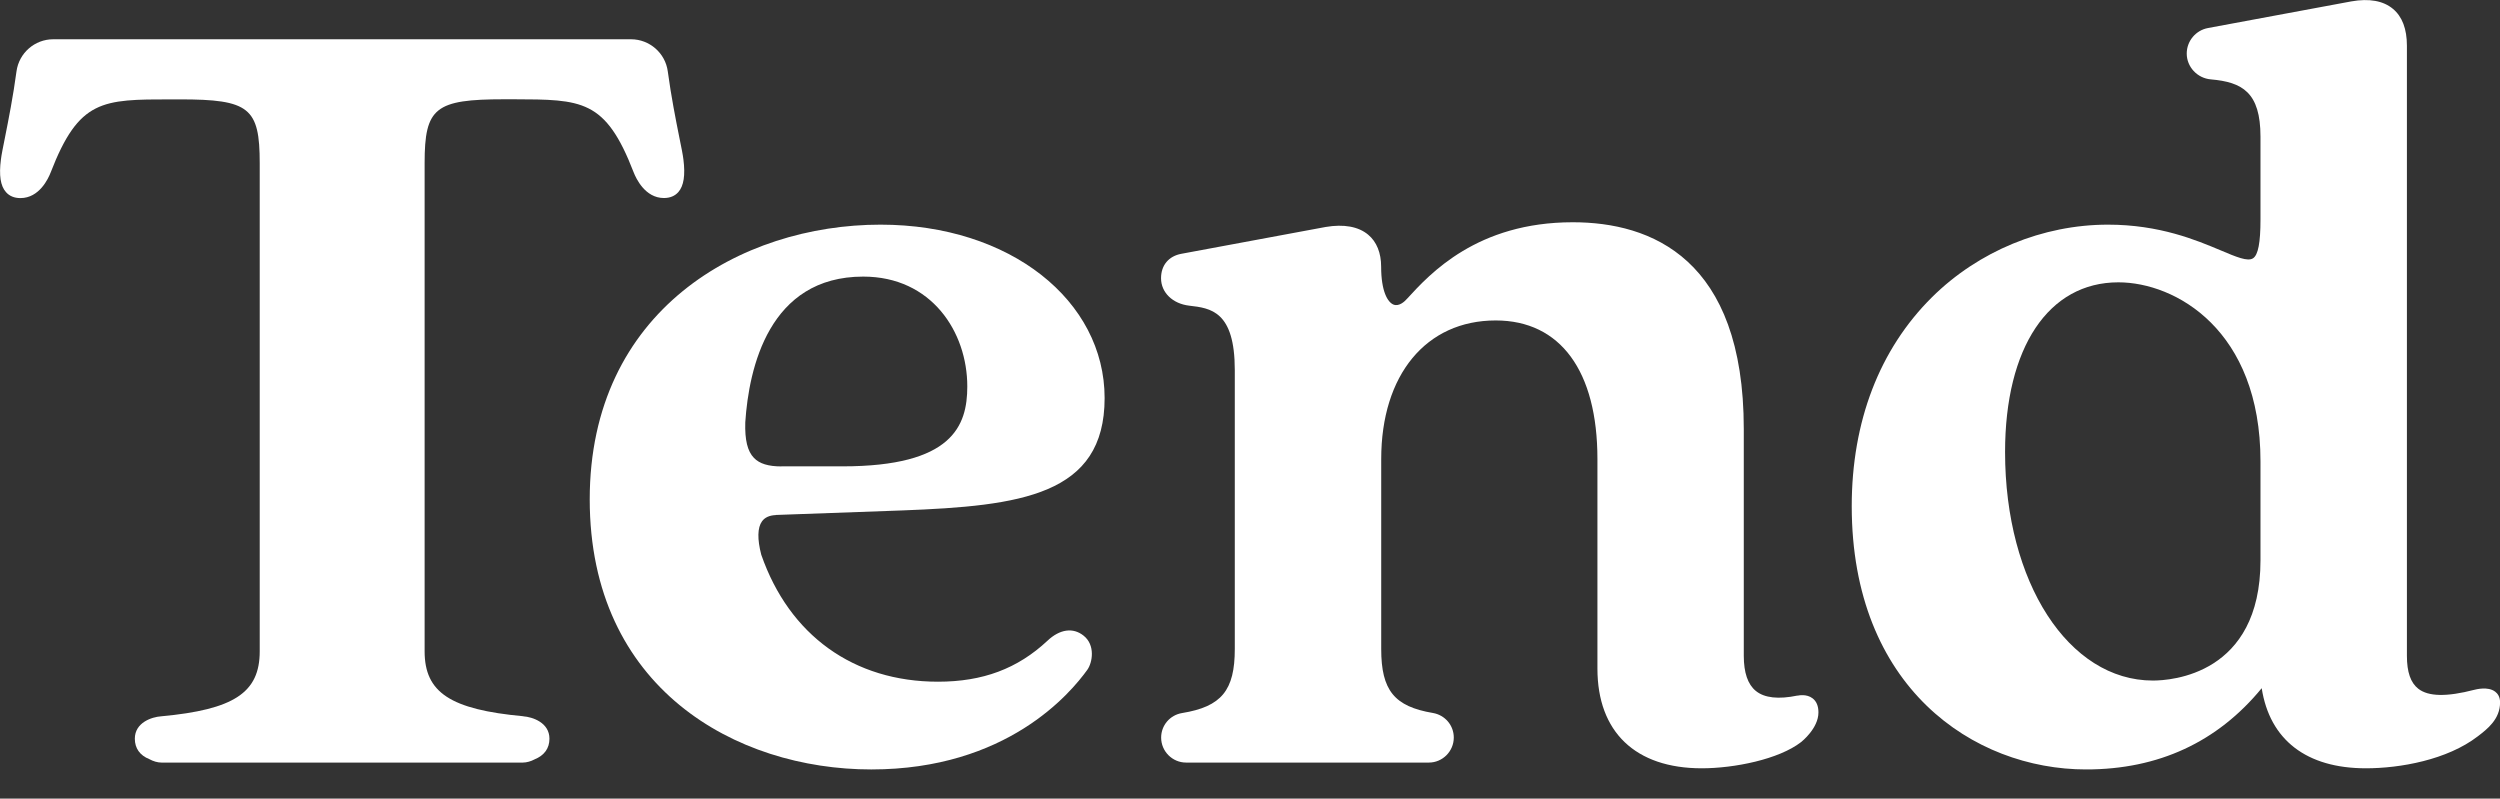
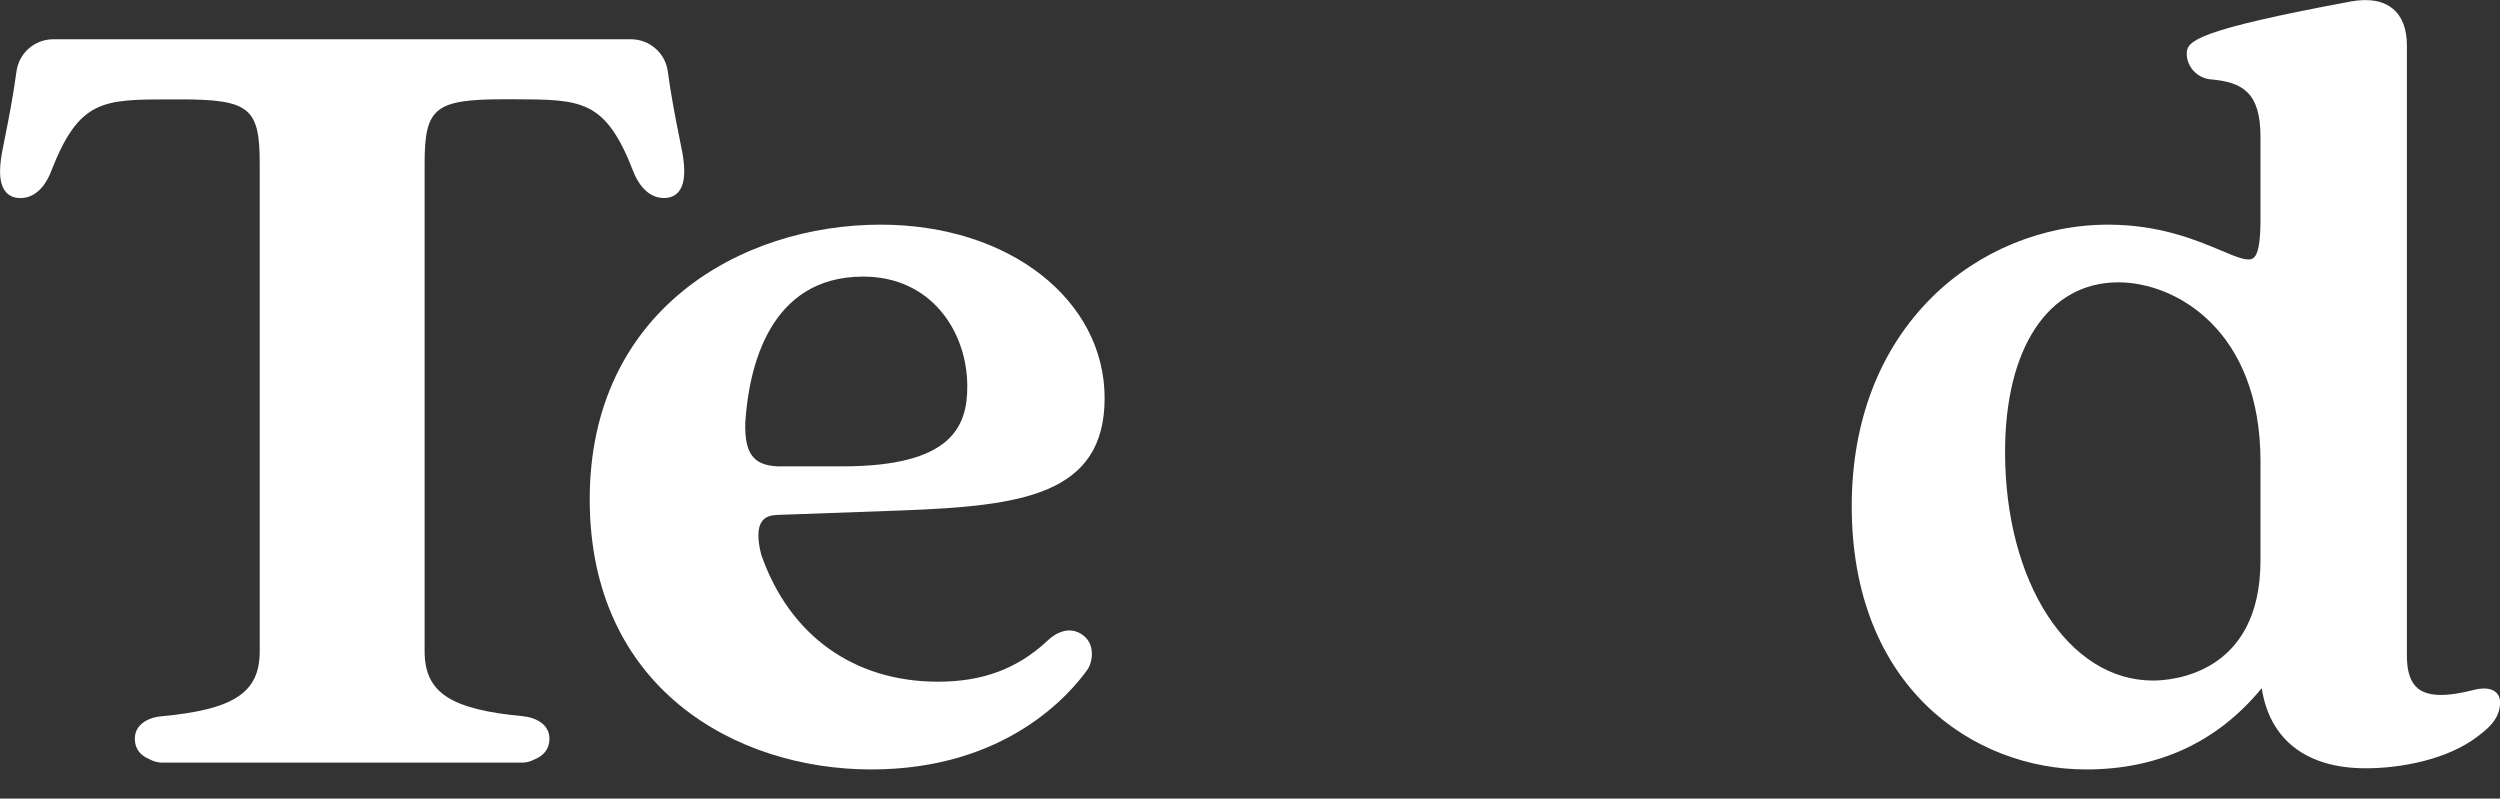
<svg xmlns="http://www.w3.org/2000/svg" width="72" height="23" viewBox="0 0 72 23" fill="none">
  <rect x="0" y="0" width="72" height="23" fill="#333333" stroke="none" />
  <g clip-path="url(#clip0_991_382)">
    <path d="M15.072 20.628C12.973 20.434 12.229 19.945 12.229 18.757V4.697C12.229 3.1 12.53 2.859 14.53 2.859H14.782C16.763 2.866 17.436 2.855 18.25 4.965C18.317 5.136 18.578 5.703 19.12 5.703C19.296 5.703 19.437 5.645 19.537 5.531C19.693 5.353 19.74 5.045 19.682 4.59C19.667 4.461 19.622 4.238 19.564 3.954C19.464 3.455 19.328 2.768 19.232 2.056C19.163 1.53 18.708 1.131 18.174 1.131H1.532C0.999 1.131 0.546 1.528 0.475 2.056C0.379 2.772 0.243 3.459 0.143 3.961C0.087 4.24 0.042 4.463 0.027 4.59C-0.033 5.052 0.013 5.353 0.172 5.533C0.272 5.647 0.413 5.705 0.589 5.705C1.133 5.705 1.392 5.141 1.459 4.967C2.275 2.857 2.948 2.864 4.927 2.862H5.179C7.179 2.862 7.48 3.102 7.48 4.699V18.759C7.48 19.948 6.738 20.436 4.639 20.63C4.376 20.648 3.883 20.806 3.883 21.275C3.883 21.551 4.03 21.756 4.3 21.863C4.414 21.926 4.541 21.962 4.648 21.962H15.059C15.166 21.962 15.293 21.926 15.396 21.87C15.677 21.756 15.824 21.551 15.824 21.275C15.824 20.806 15.329 20.648 15.07 20.63L15.072 20.628Z" fill="white" />
    <path d="M22.345 14.831L25.994 14.7C29.399 14.57 31.813 14.265 31.813 11.464C31.813 8.662 29.098 6.47 25.36 6.47C21.326 6.47 16.984 8.946 16.984 14.381C16.984 19.816 21.188 22.16 25.093 22.16C28.998 22.16 30.831 19.963 31.315 19.29C31.462 19.084 31.554 18.578 31.204 18.304C30.901 18.065 30.521 18.119 30.167 18.453C29.306 19.258 28.304 19.633 27.015 19.633C24.587 19.633 22.731 18.297 21.924 15.975C21.808 15.527 21.814 15.195 21.946 15.014C22.026 14.903 22.158 14.842 22.343 14.834L22.345 14.831ZM22.506 13.433C22.127 13.433 21.875 13.355 21.714 13.188C21.527 12.996 21.449 12.67 21.464 12.164C21.567 10.596 22.147 7.966 24.861 7.966C26.828 7.966 27.858 9.559 27.858 11.129C27.858 12.267 27.43 13.431 24.263 13.431H22.506V13.433Z" fill="white" />
-     <path d="M51.769 20.032C51.221 20.146 50.815 20.102 50.567 19.898C50.337 19.711 50.221 19.372 50.221 18.888V12.356C50.221 7.434 47.543 6.401 45.295 6.401C42.542 6.401 41.184 7.882 40.529 8.598C40.45 8.689 40.294 8.83 40.138 8.774C39.964 8.709 39.777 8.388 39.777 7.681C39.777 7.284 39.648 6.963 39.404 6.76C39.123 6.524 38.7 6.448 38.178 6.537L34.025 7.309C33.657 7.376 33.438 7.641 33.438 8.013C33.438 8.424 33.771 8.747 34.248 8.803C34.864 8.874 35.562 8.955 35.562 10.659V18.692C35.562 19.885 35.178 20.351 34.043 20.536C33.693 20.594 33.441 20.891 33.441 21.243C33.441 21.638 33.764 21.962 34.159 21.962H41.151C41.546 21.962 41.869 21.638 41.869 21.241C41.869 20.891 41.617 20.594 41.269 20.534C40.156 20.347 39.779 19.881 39.779 18.692V13.221C39.779 10.794 41.073 9.229 43.076 9.229C44.938 9.229 46.006 10.683 46.006 13.221V19.256C46.006 21.081 47.101 22.127 49.01 22.127C49.949 22.127 51.232 21.868 51.87 21.373C51.89 21.357 52.371 20.976 52.371 20.518C52.371 20.336 52.316 20.2 52.204 20.113C52.028 19.977 51.791 20.03 51.771 20.035L51.769 20.032Z" fill="white" />
-     <path d="M71.859 19.919C71.654 19.762 71.304 19.856 71.257 19.867C70.468 20.072 69.939 20.064 69.647 19.836C69.426 19.664 69.319 19.357 69.319 18.888V1.316C69.319 0.836 69.185 0.479 68.918 0.256C68.639 0.022 68.233 -0.051 67.718 0.04L63.592 0.807C63.237 0.872 62.978 1.182 62.978 1.543C62.978 1.927 63.282 2.252 63.67 2.286C64.578 2.364 65.102 2.658 65.102 3.936V6.325C65.102 6.987 65.035 7.342 64.888 7.438C64.736 7.54 64.408 7.402 63.955 7.21C63.255 6.916 62.196 6.47 60.71 6.47C58.828 6.47 56.981 7.233 55.641 8.56C54.129 10.059 53.33 12.139 53.33 14.579C53.33 19.787 56.83 22.16 60.081 22.16C62.162 22.16 63.862 21.373 65.137 19.82C65.369 21.31 66.427 22.127 68.139 22.127C69.118 22.127 70.479 21.886 71.362 21.205C71.632 20.998 72.002 20.715 72.002 20.229C72.002 20.061 71.926 19.97 71.862 19.921L71.859 19.919ZM65.102 13.286V16.138C65.102 19.434 62.521 19.6 62.004 19.6C59.575 19.6 57.746 16.772 57.746 13.02C57.746 10.005 58.998 8.131 61.009 8.131C62.655 8.131 65.102 9.503 65.102 13.286Z" fill="white" />
+     <path d="M71.859 19.919C71.654 19.762 71.304 19.856 71.257 19.867C70.468 20.072 69.939 20.064 69.647 19.836C69.426 19.664 69.319 19.357 69.319 18.888V1.316C69.319 0.836 69.185 0.479 68.918 0.256C68.639 0.022 68.233 -0.051 67.718 0.04C63.237 0.872 62.978 1.182 62.978 1.543C62.978 1.927 63.282 2.252 63.67 2.286C64.578 2.364 65.102 2.658 65.102 3.936V6.325C65.102 6.987 65.035 7.342 64.888 7.438C64.736 7.54 64.408 7.402 63.955 7.21C63.255 6.916 62.196 6.47 60.71 6.47C58.828 6.47 56.981 7.233 55.641 8.56C54.129 10.059 53.33 12.139 53.33 14.579C53.33 19.787 56.83 22.16 60.081 22.16C62.162 22.16 63.862 21.373 65.137 19.82C65.369 21.31 66.427 22.127 68.139 22.127C69.118 22.127 70.479 21.886 71.362 21.205C71.632 20.998 72.002 20.715 72.002 20.229C72.002 20.061 71.926 19.97 71.862 19.921L71.859 19.919ZM65.102 13.286V16.138C65.102 19.434 62.521 19.6 62.004 19.6C59.575 19.6 57.746 16.772 57.746 13.02C57.746 10.005 58.998 8.131 61.009 8.131C62.655 8.131 65.102 9.503 65.102 13.286Z" fill="white" />
  </g>
  <defs>
    <clipPath id="clip0_991_382">
      <rect width="72" height="22.158" fill="white" />
    </clipPath>
  </defs>
</svg>